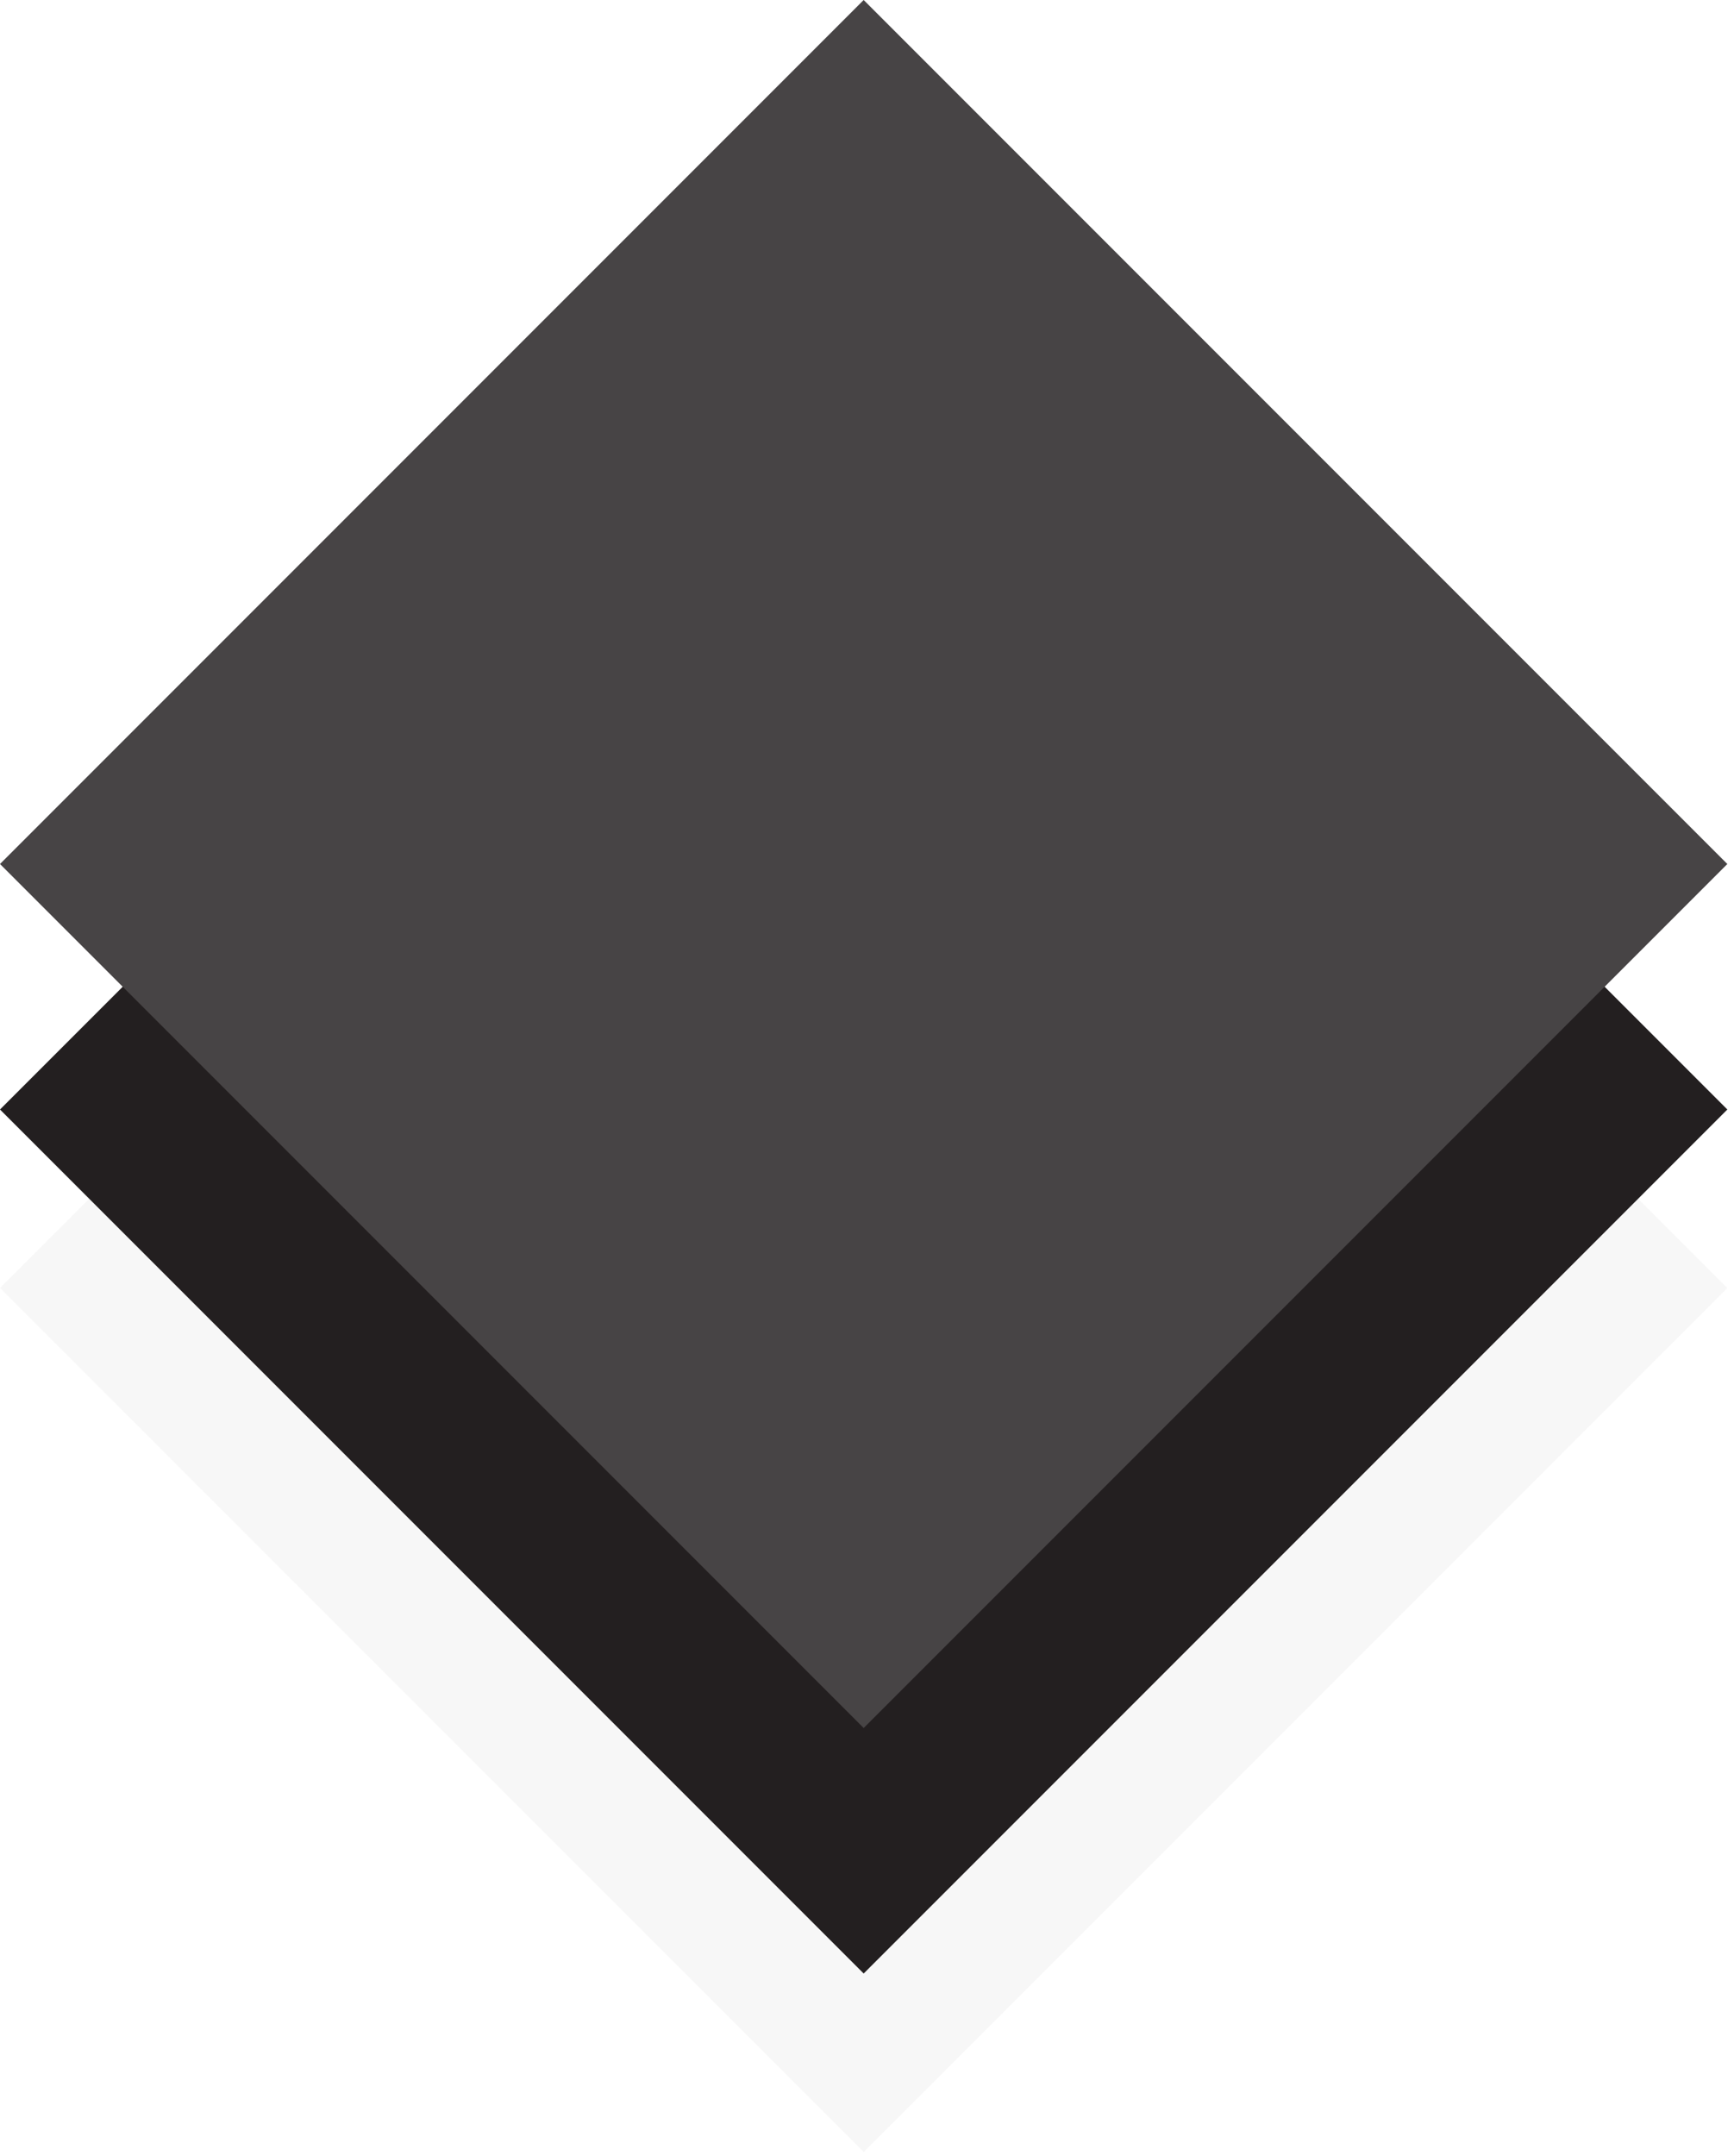
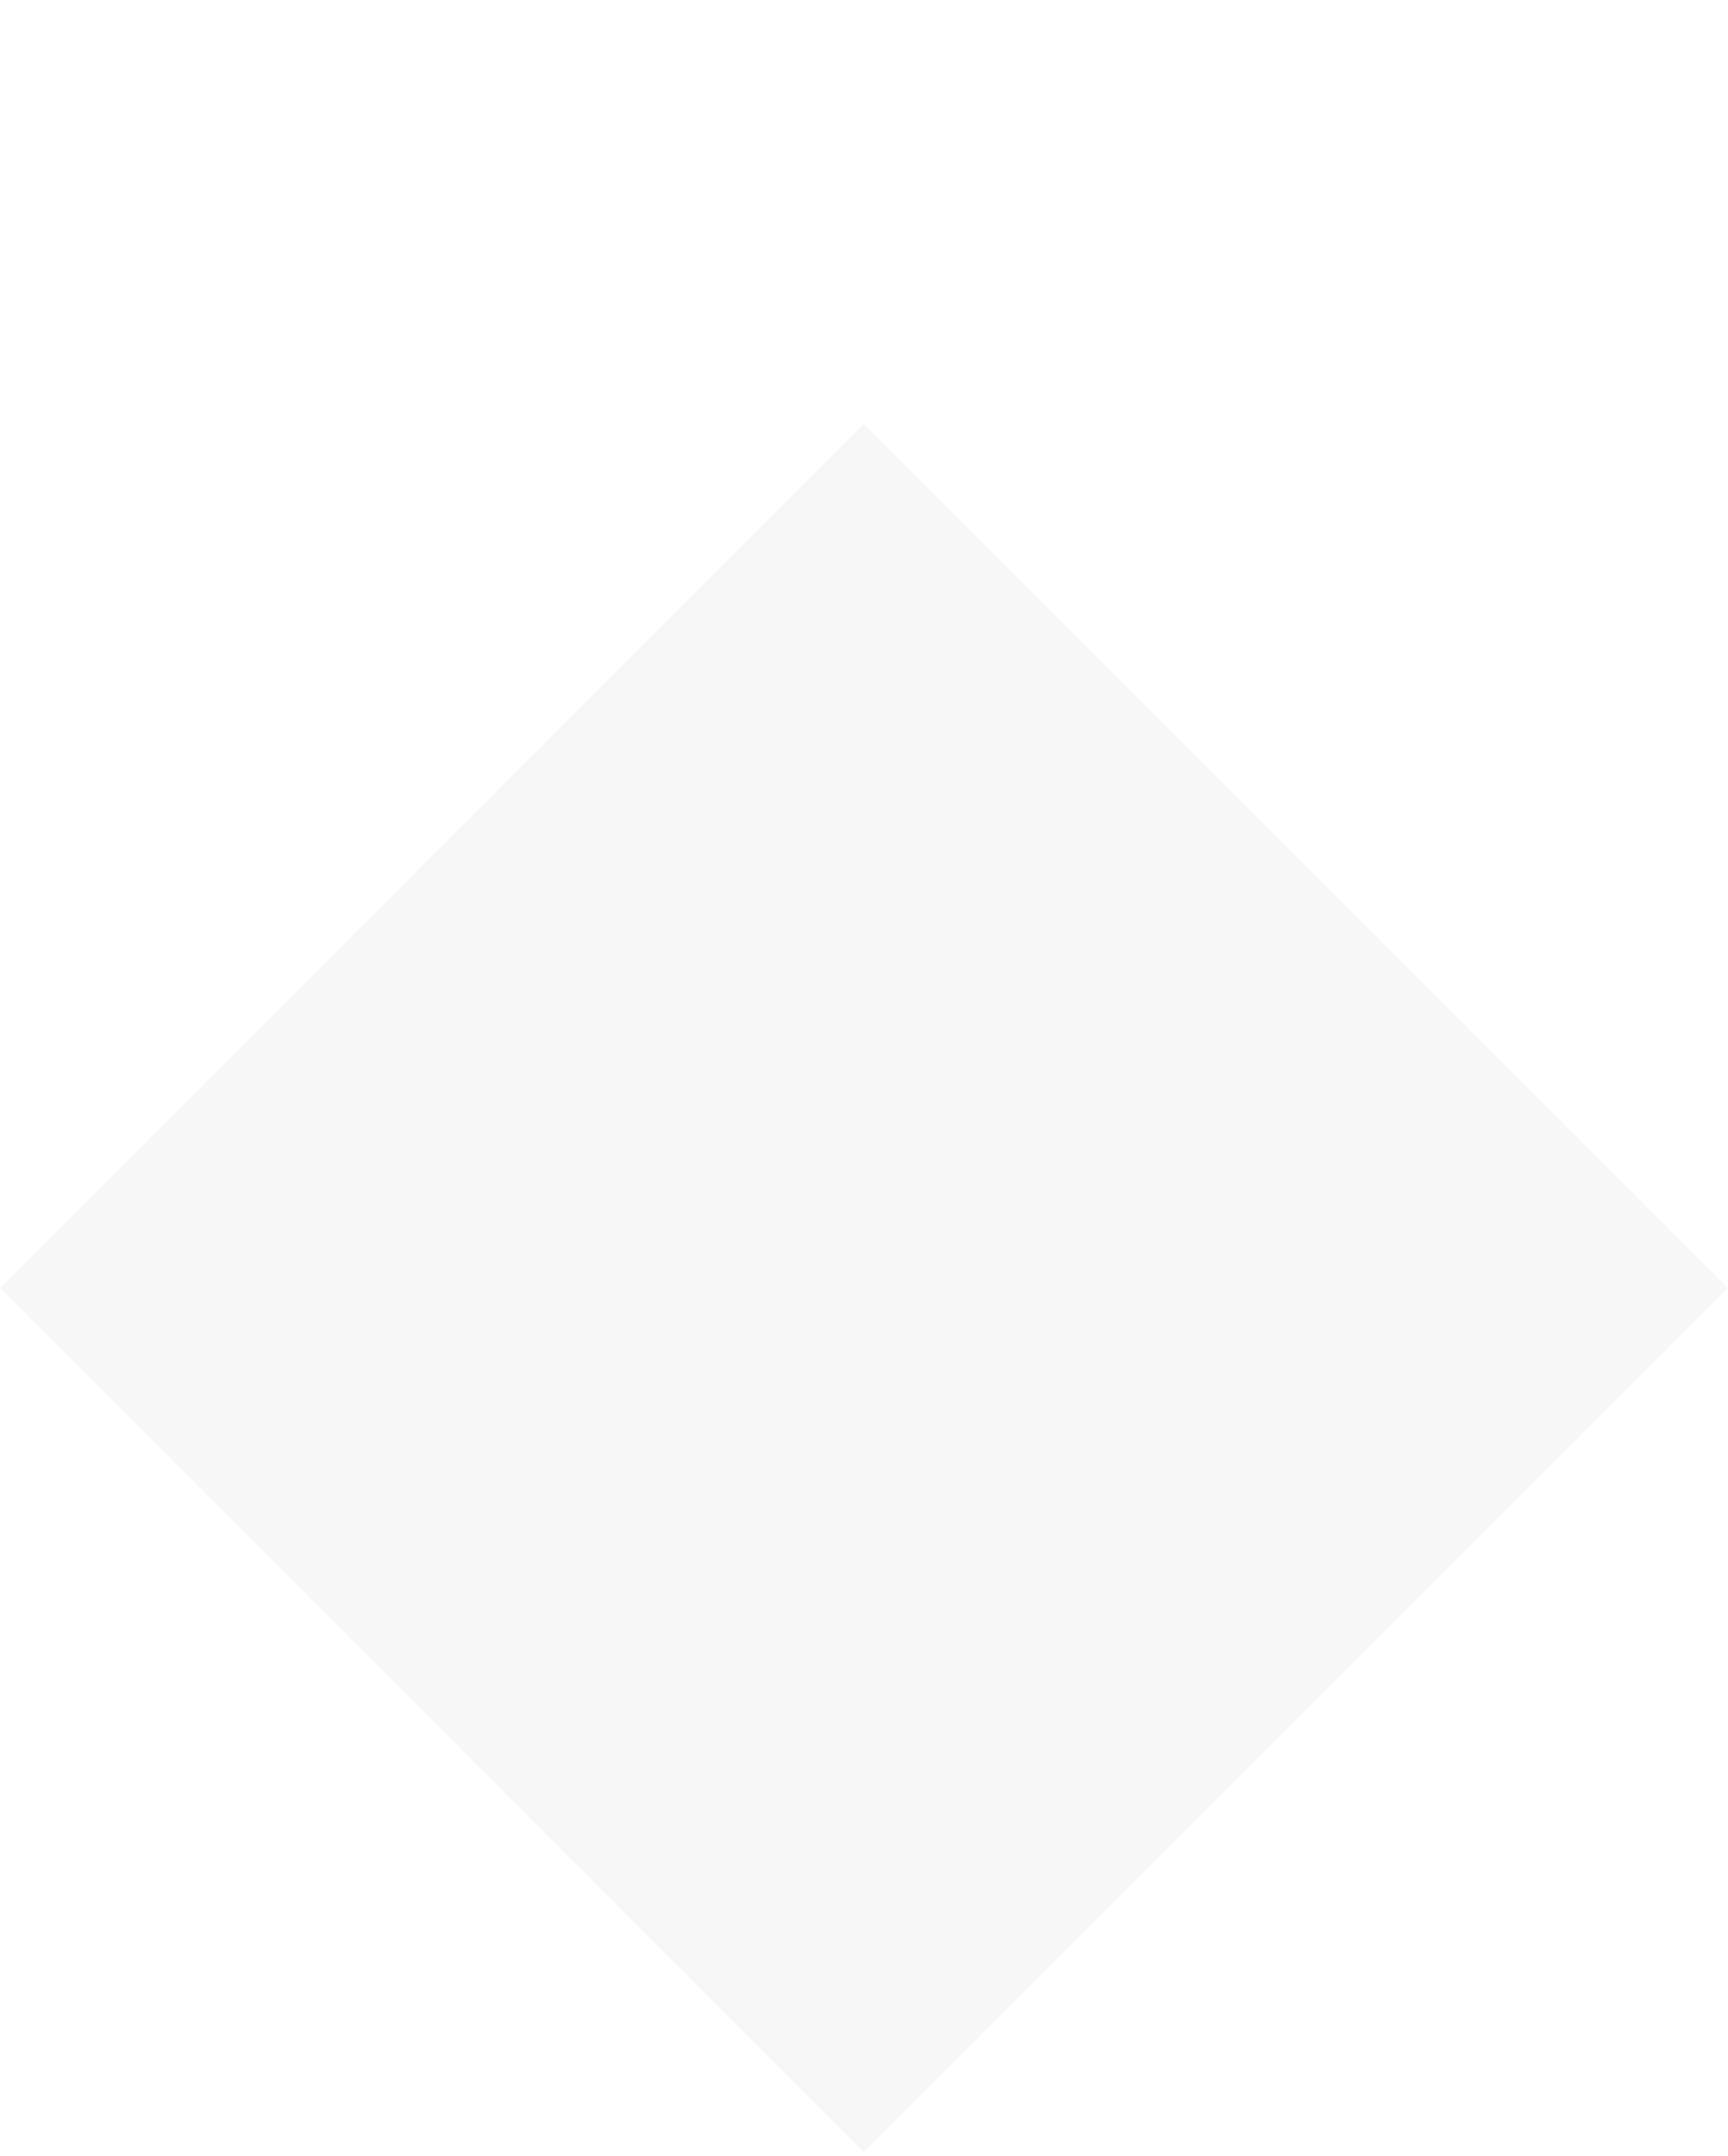
<svg xmlns="http://www.w3.org/2000/svg" width="255" height="318" viewBox="0 0 255 318" fill="none">
  <rect opacity="0.2" x="254.903" y="190.002" width="180.244" height="180.244" transform="rotate(135 254.903 190.002)" fill="#D9D9D9" />
-   <rect x="254.903" y="163.666" width="180.244" height="180.244" transform="rotate(135 254.903 163.666)" fill="#231F20" />
-   <rect x="254.903" y="127.451" width="180.244" height="180.244" transform="rotate(135 254.903 127.451)" fill="#474445" />
</svg>